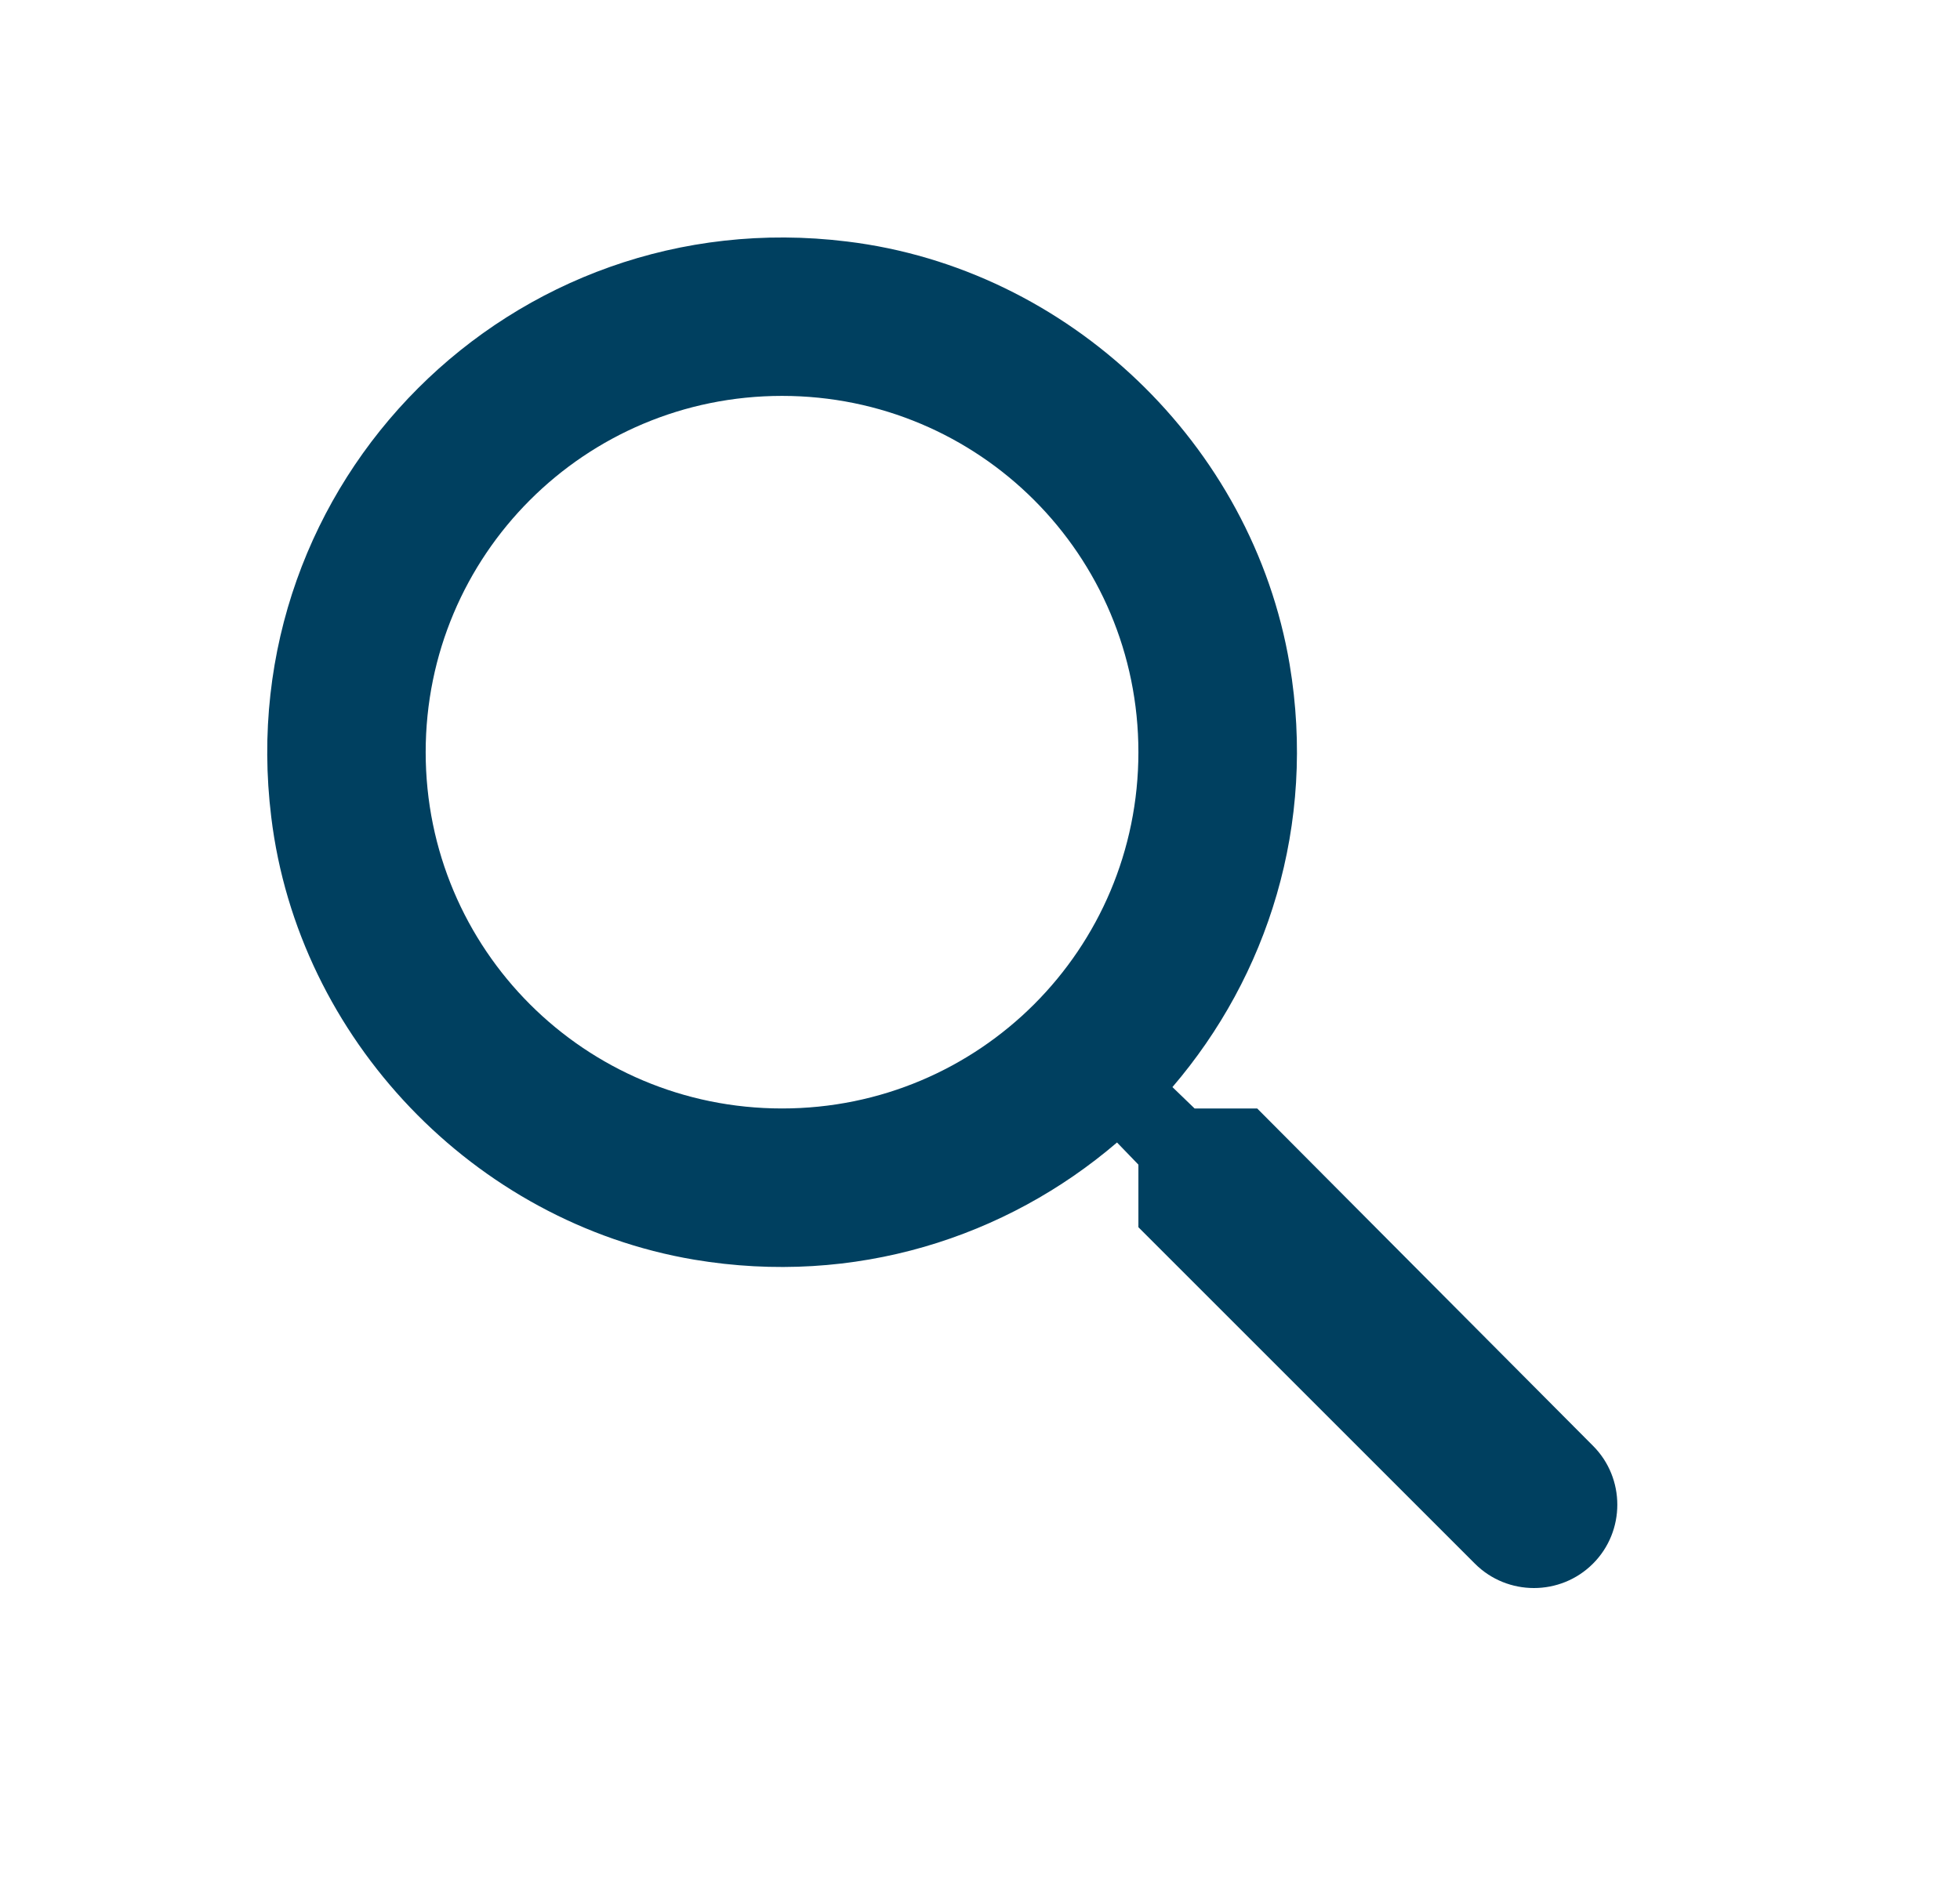
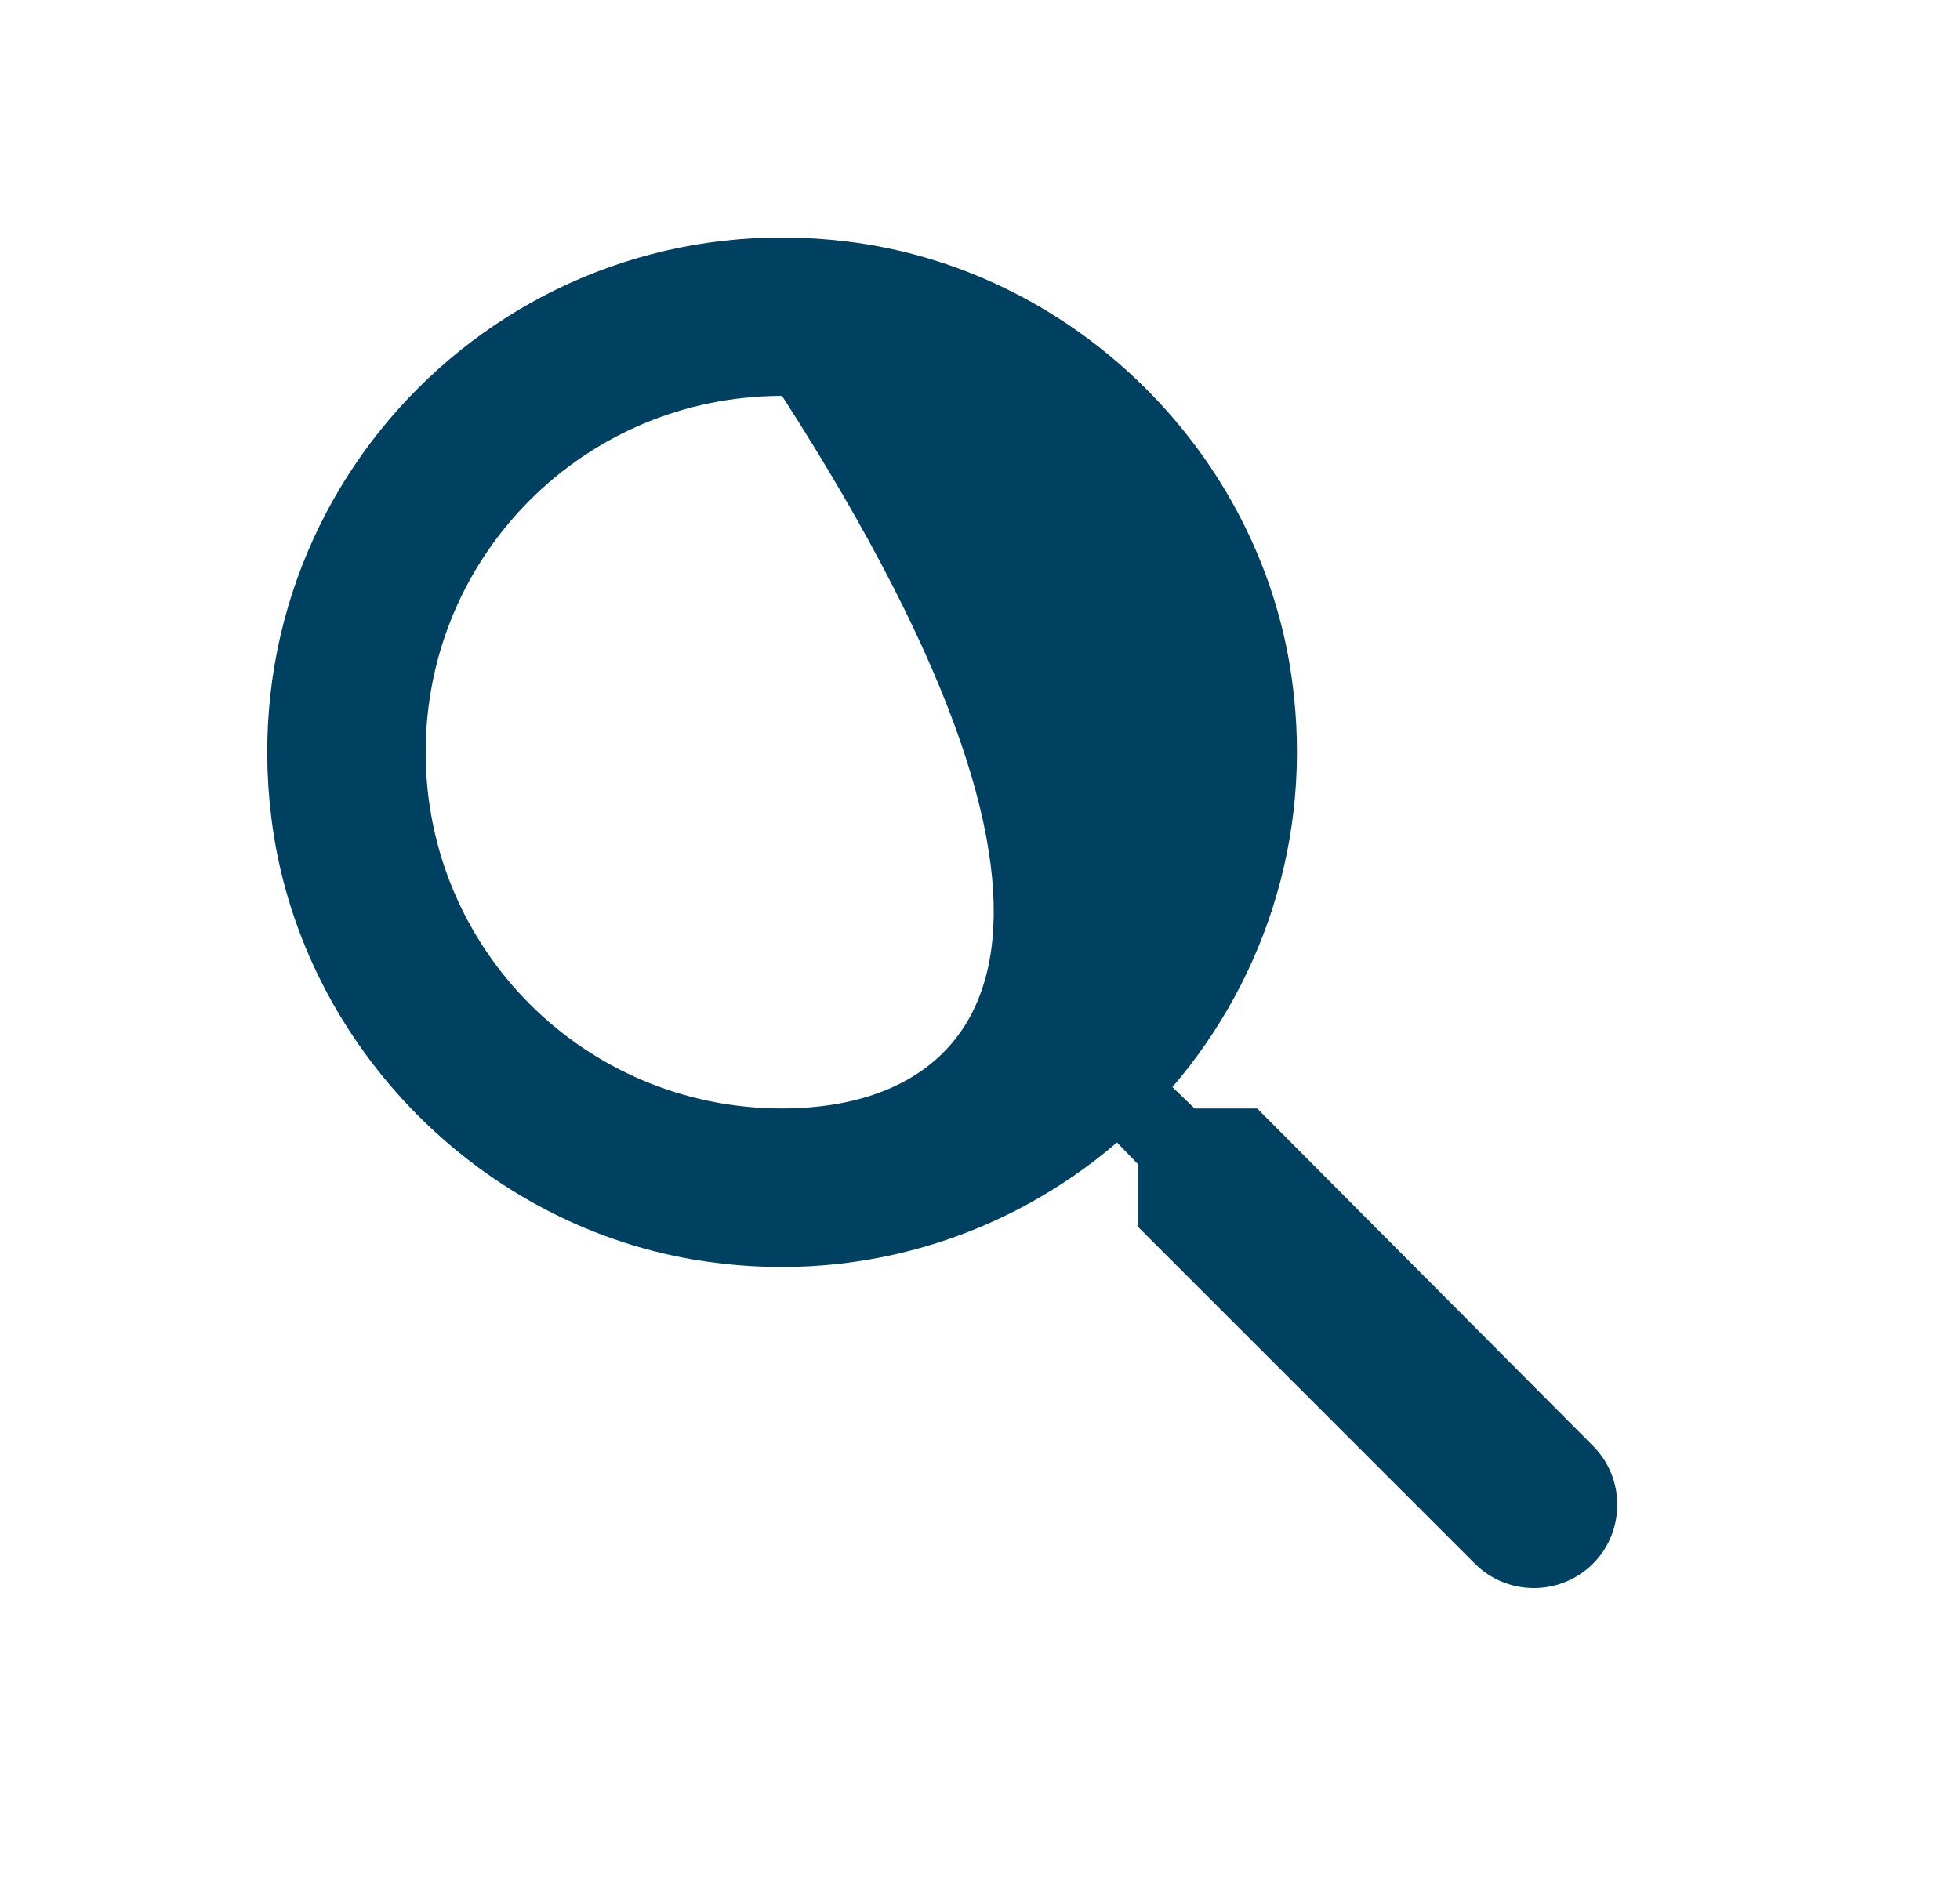
<svg xmlns="http://www.w3.org/2000/svg" width="33" height="32" viewBox="0 0 33 32" fill="none">
-   <path d="M21.167 18.667H20.113L19.74 18.307C21.34 16.44 22.167 13.893 21.713 11.187C21.087 7.48 17.993 4.52 14.26 4.067C8.62 3.373 3.873 8.12 4.567 13.76C5.02 17.493 7.98 20.587 11.687 21.213C14.393 21.667 16.94 20.84 18.807 19.24L19.167 19.613V20.667L24.833 26.333C25.38 26.88 26.273 26.88 26.82 26.333C27.367 25.787 27.367 24.893 26.82 24.347L21.167 18.667ZM13.167 18.667C9.847 18.667 7.167 15.987 7.167 12.667C7.167 9.347 9.847 6.667 13.167 6.667C16.487 6.667 19.167 9.347 19.167 12.667C19.167 15.987 16.487 18.667 13.167 18.667Z" fill="#004060" />
+   <path d="M21.167 18.667H20.113L19.74 18.307C21.34 16.44 22.167 13.893 21.713 11.187C21.087 7.48 17.993 4.52 14.26 4.067C8.62 3.373 3.873 8.12 4.567 13.76C5.02 17.493 7.98 20.587 11.687 21.213C14.393 21.667 16.94 20.84 18.807 19.24L19.167 19.613V20.667L24.833 26.333C25.38 26.88 26.273 26.88 26.82 26.333C27.367 25.787 27.367 24.893 26.82 24.347L21.167 18.667ZM13.167 18.667C9.847 18.667 7.167 15.987 7.167 12.667C7.167 9.347 9.847 6.667 13.167 6.667C19.167 15.987 16.487 18.667 13.167 18.667Z" fill="#004060" />
</svg>